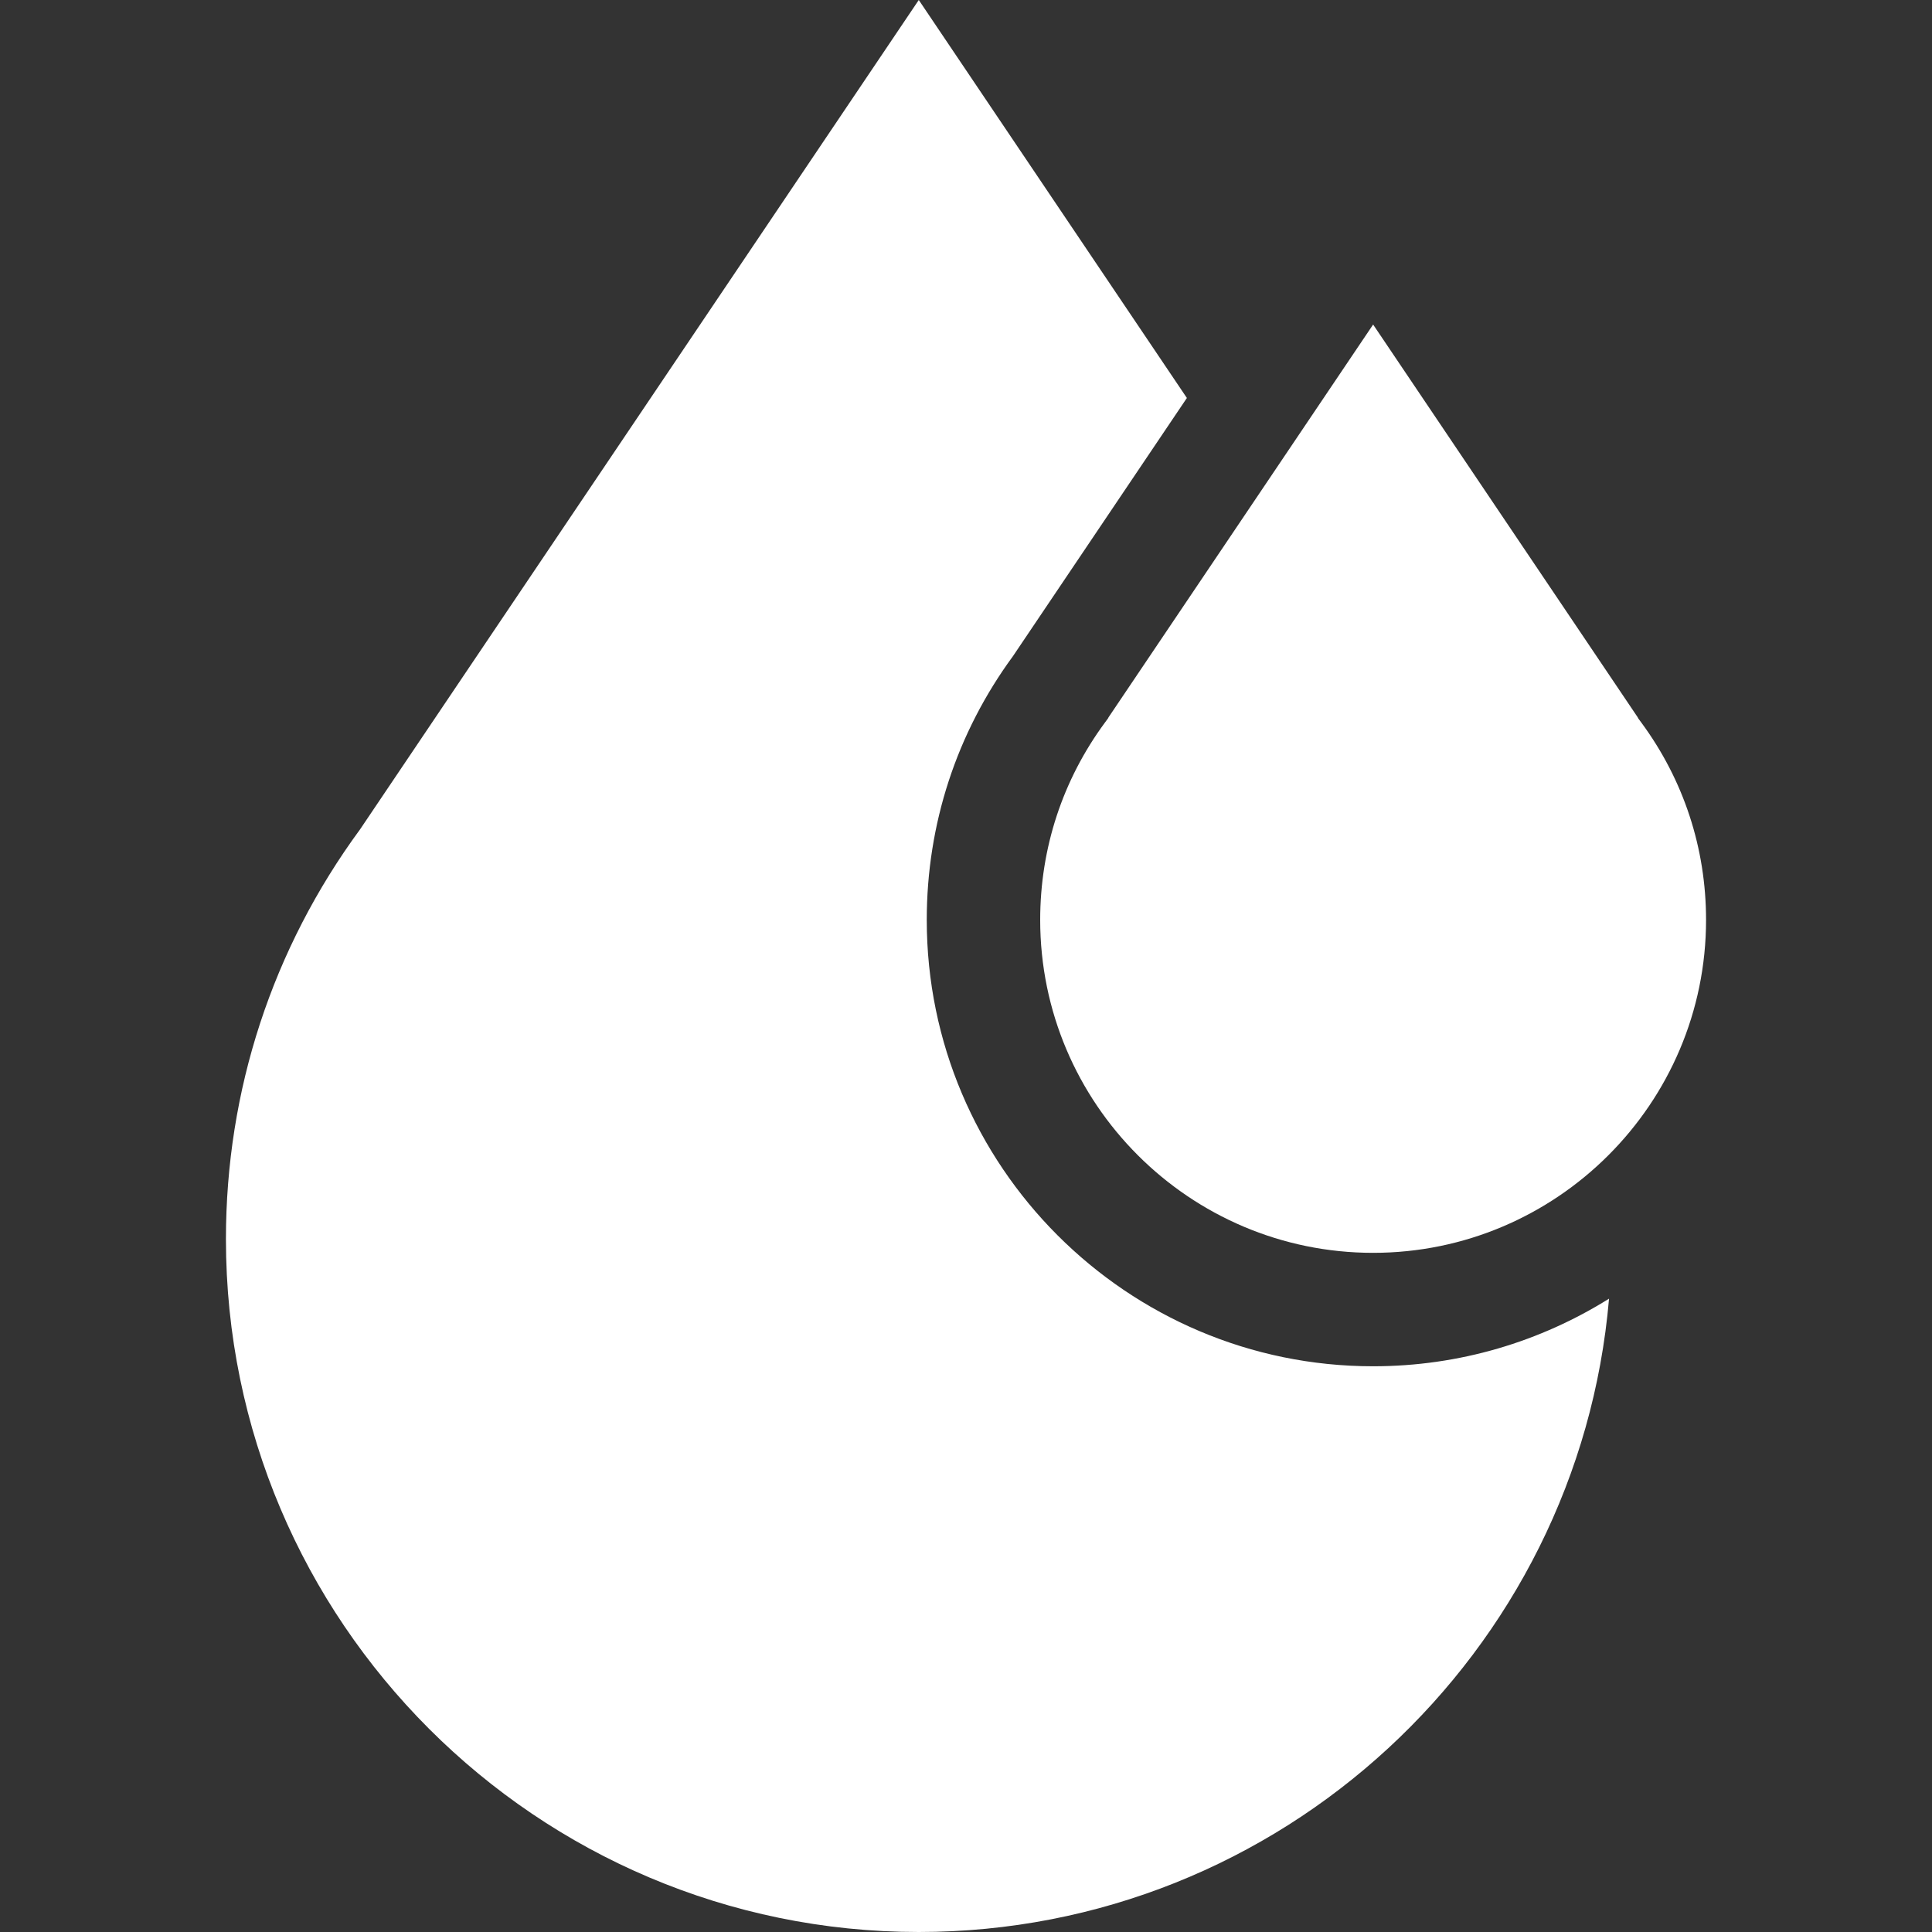
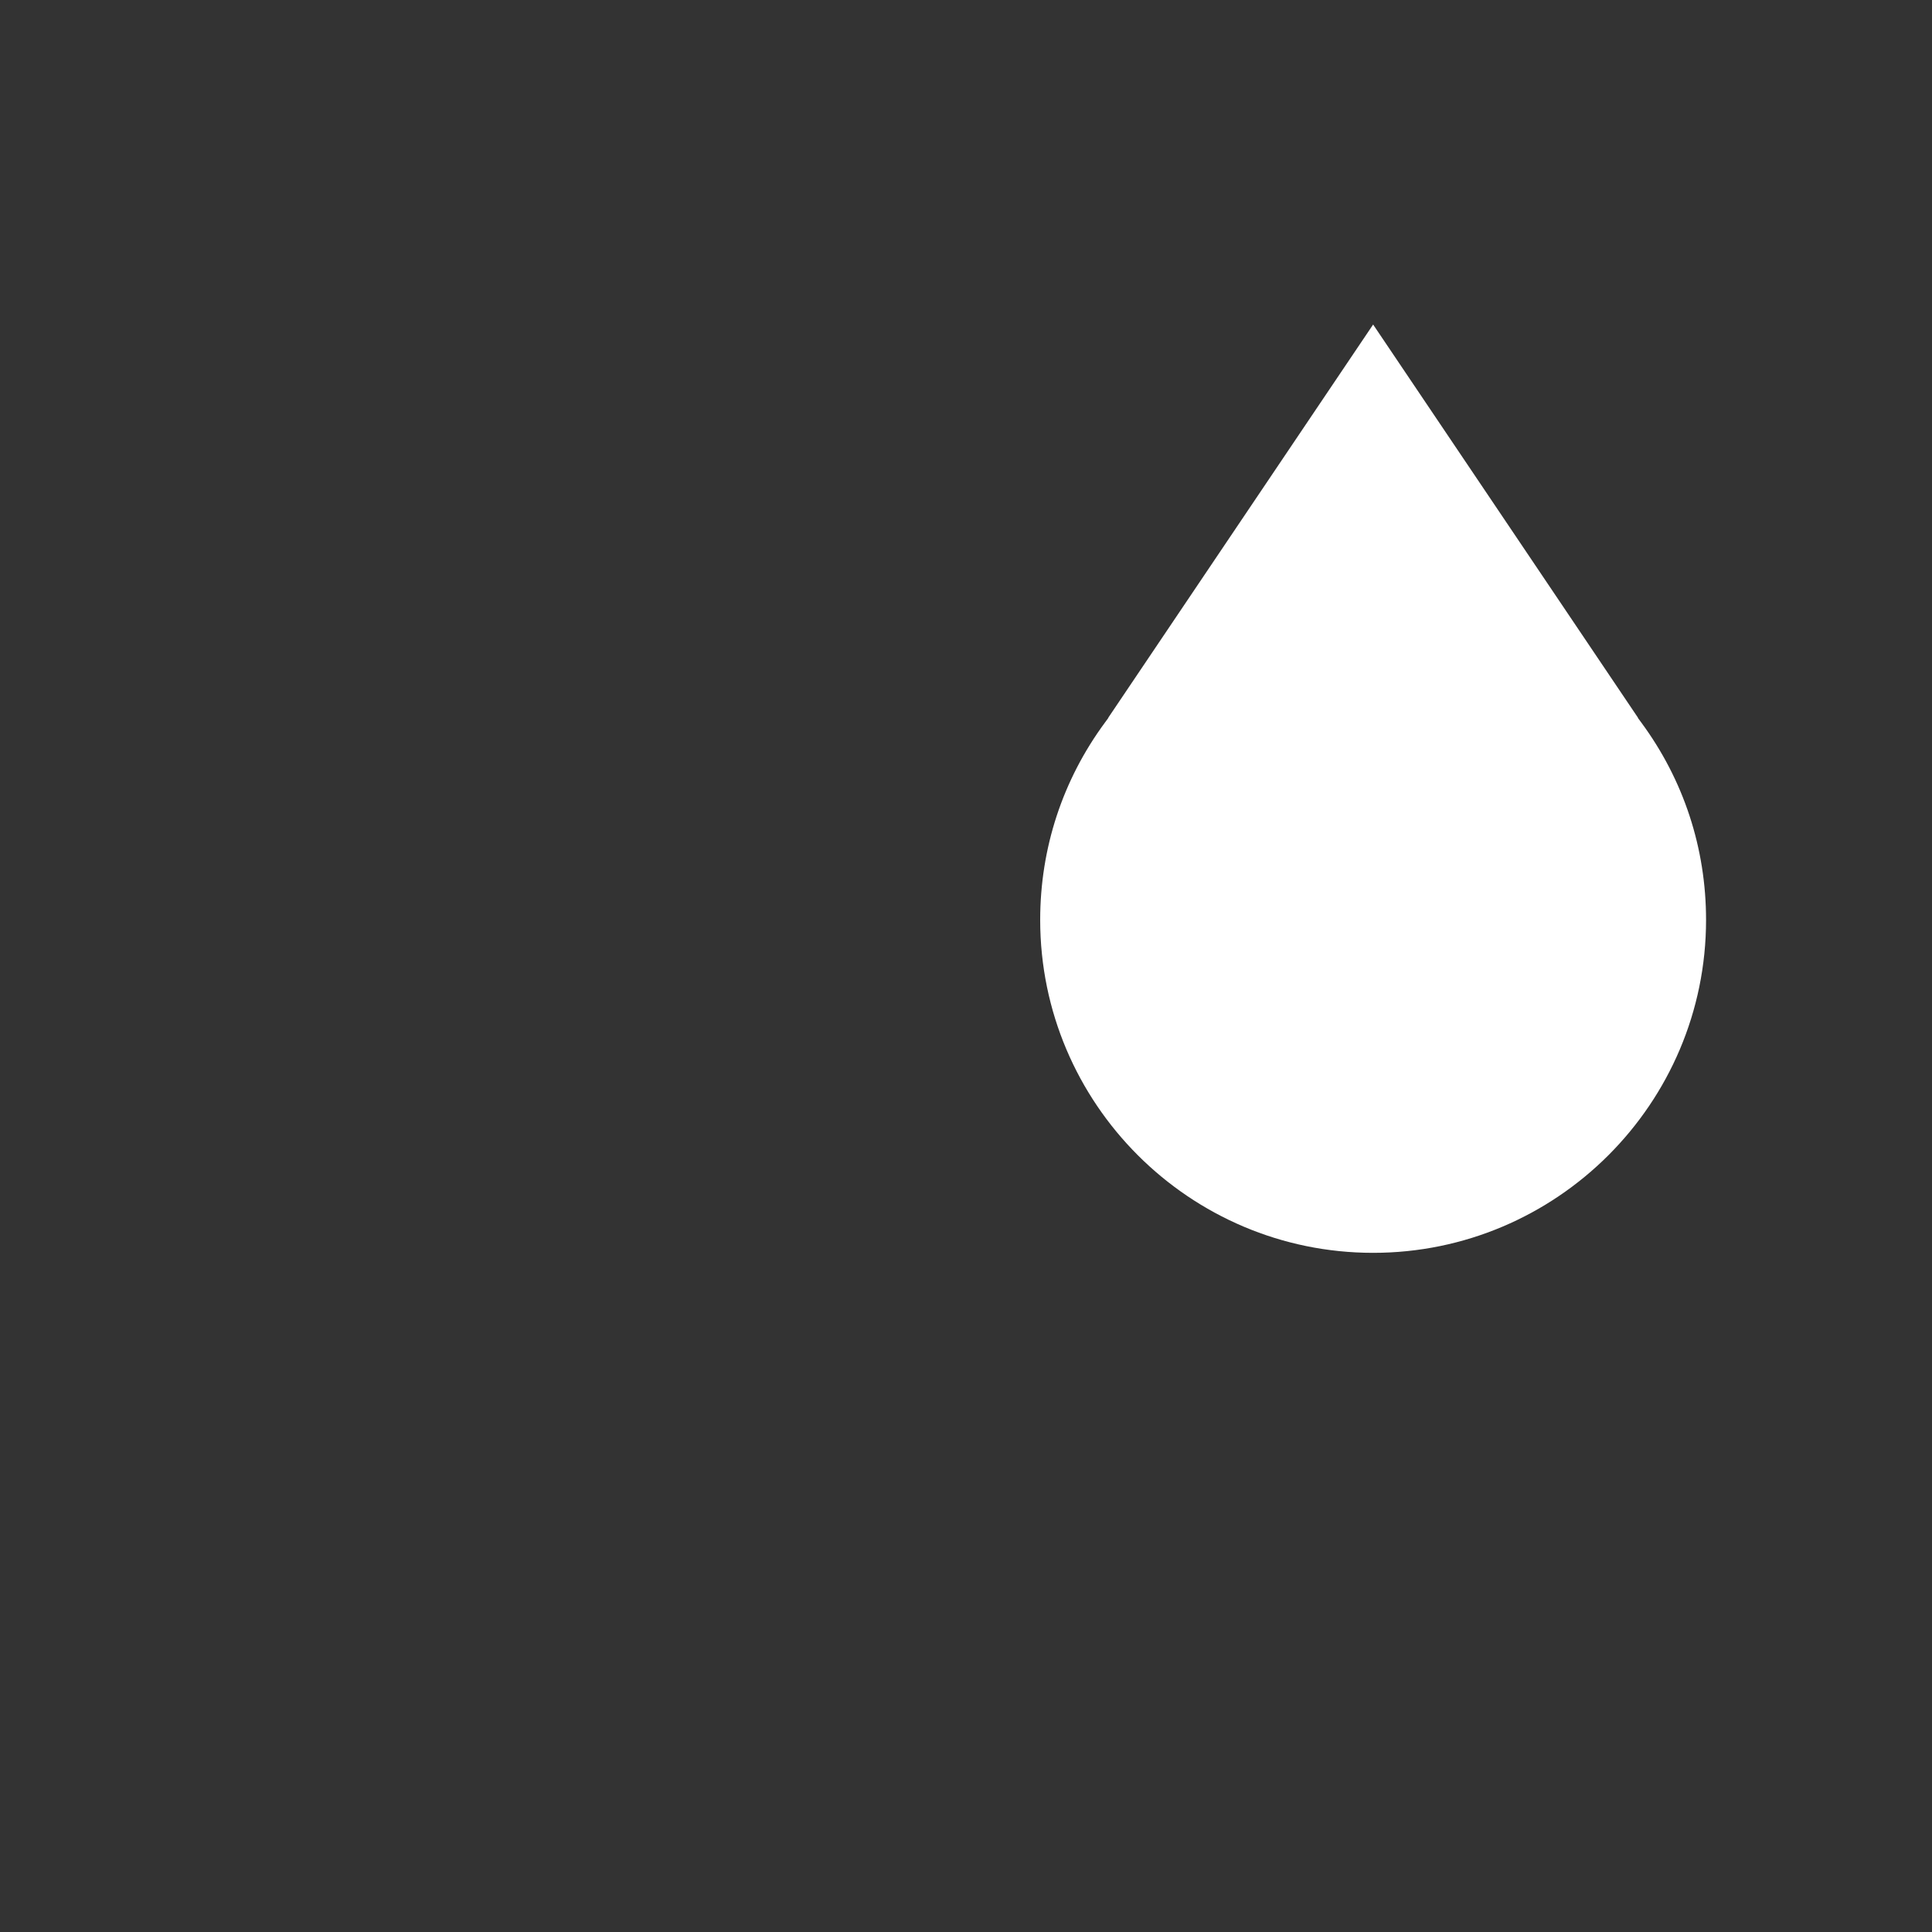
<svg xmlns="http://www.w3.org/2000/svg" version="1.1" width="512" height="512" x="0" y="0" viewBox="0 0 511.999 511.999" style="enable-background:new 0 0 512 512" xml:space="preserve" class="">
  <rect x="0" y="0" width="511.999" height="511.999" fill="#333333" stroke="none" />
  <g>
    <g>
      <g>
        <path d="M434.927,191.435l-0.772-1.045l-0.153-0.306l-70.11-104.078l-70.111,104.079l-0.146,0.292l-0.779,1.059    c-11.25,15.236-17.196,33.337-17.196,52.348c0,48.652,39.581,88.231,88.231,88.231c48.65,0,88.231-39.58,88.231-88.231    C452.124,224.772,446.177,206.669,434.927,191.435z" fill="#ffffff" data-original="#000000" style="" class="" />
      </g>
    </g>
    <g>
      <g>
-         <path d="M363.893,362.077c-65.228,0-118.293-53.066-118.293-118.293c0-25.356,7.899-49.517,22.846-69.895l46.089-68.419L243.484,0    L95.449,219.753c-23.275,31.674-35.574,69.228-35.574,108.636c0,101.243,82.367,183.61,183.61,183.61    c95.929,0,174.899-73.951,182.925-167.838C408.259,355.508,386.831,362.077,363.893,362.077z" fill="#ffffff" data-original="#000000" style="" class="" />
-       </g>
+         </g>
    </g>
    <g>
</g>
    <g>
</g>
    <g>
</g>
    <g>
</g>
    <g>
</g>
    <g>
</g>
    <g>
</g>
    <g>
</g>
    <g>
</g>
    <g>
</g>
    <g>
</g>
    <g>
</g>
    <g>
</g>
    <g>
</g>
    <g>
</g>
  </g>
</svg>